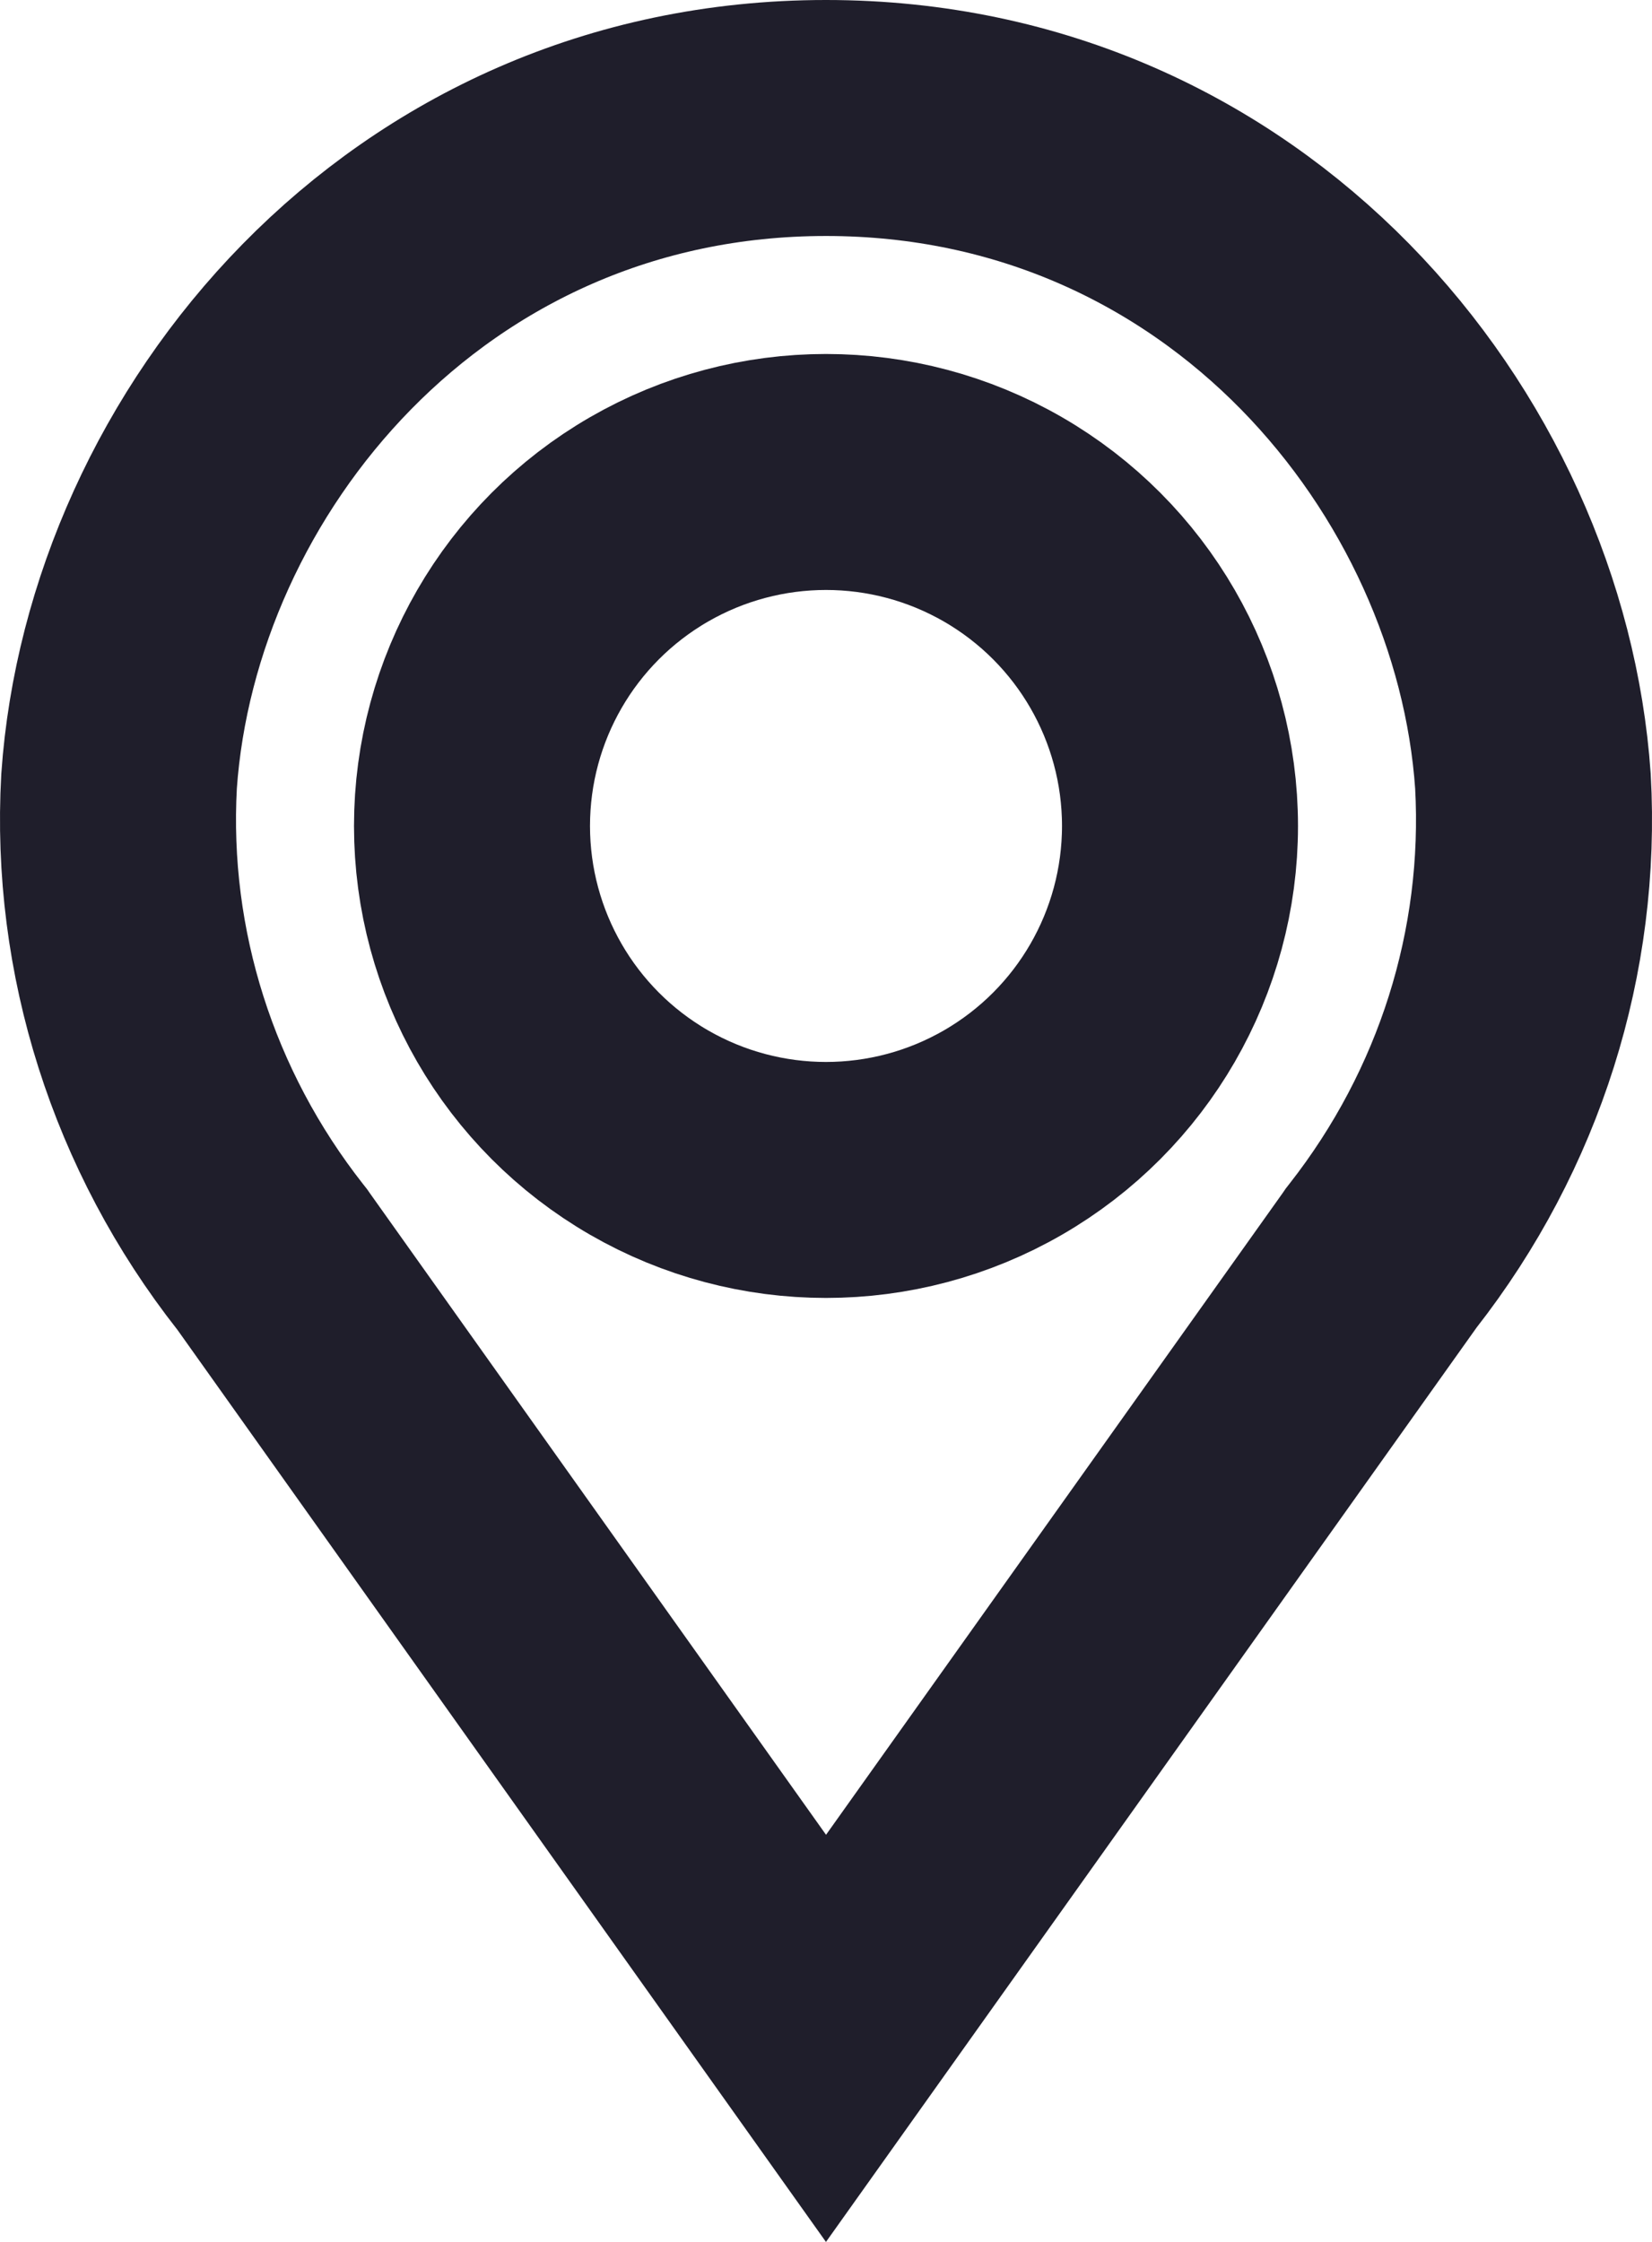
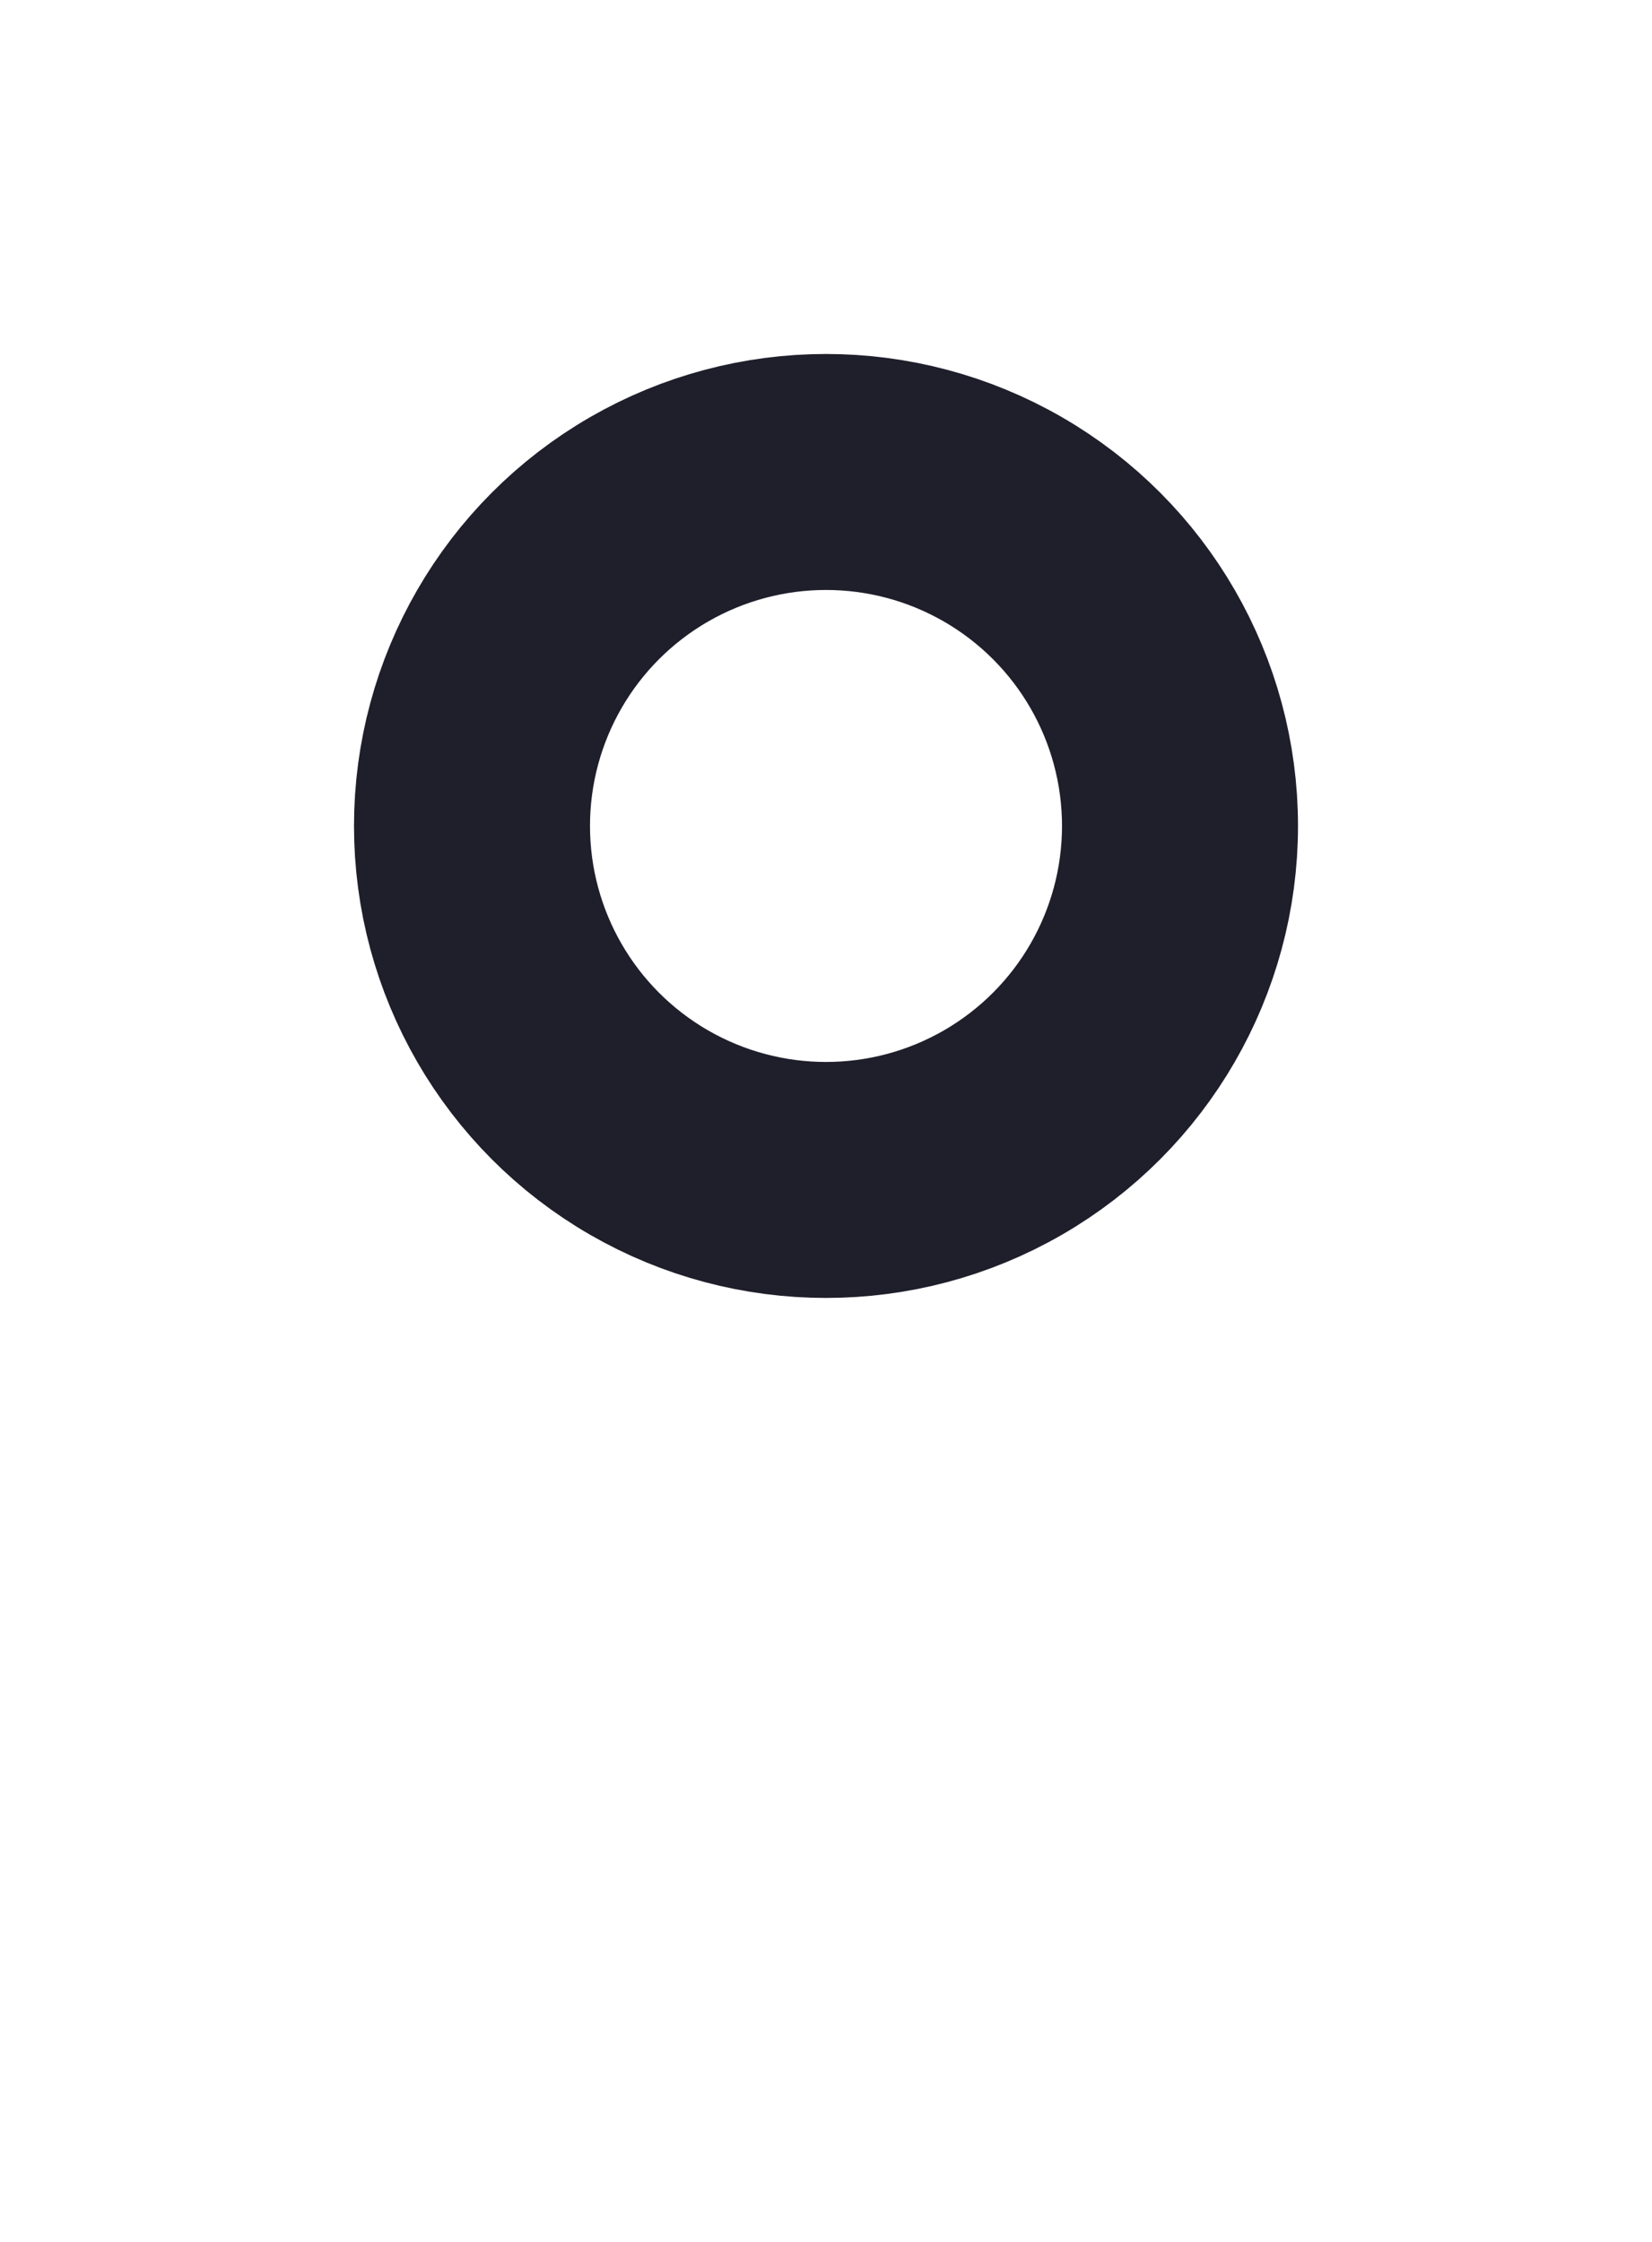
<svg xmlns="http://www.w3.org/2000/svg" width="14" height="19" viewBox="0 0 14 19" fill="none">
  <circle cx="7" cy="7" r="3" stroke="#1F1E2B" stroke-width="2" />
-   <path d="M2.321 10.694L2.307 10.674L2.292 10.655C1.383 9.499 0.929 8.068 1.009 6.621C1.202 3.842 3.516 1 7 1C10.484 1 12.799 3.842 12.991 6.621C13.071 8.064 12.622 9.49 11.718 10.645L11.704 10.663L11.691 10.682L7 17.275L2.321 10.694Z" stroke="#1F1E2B" stroke-width="2" />
</svg>